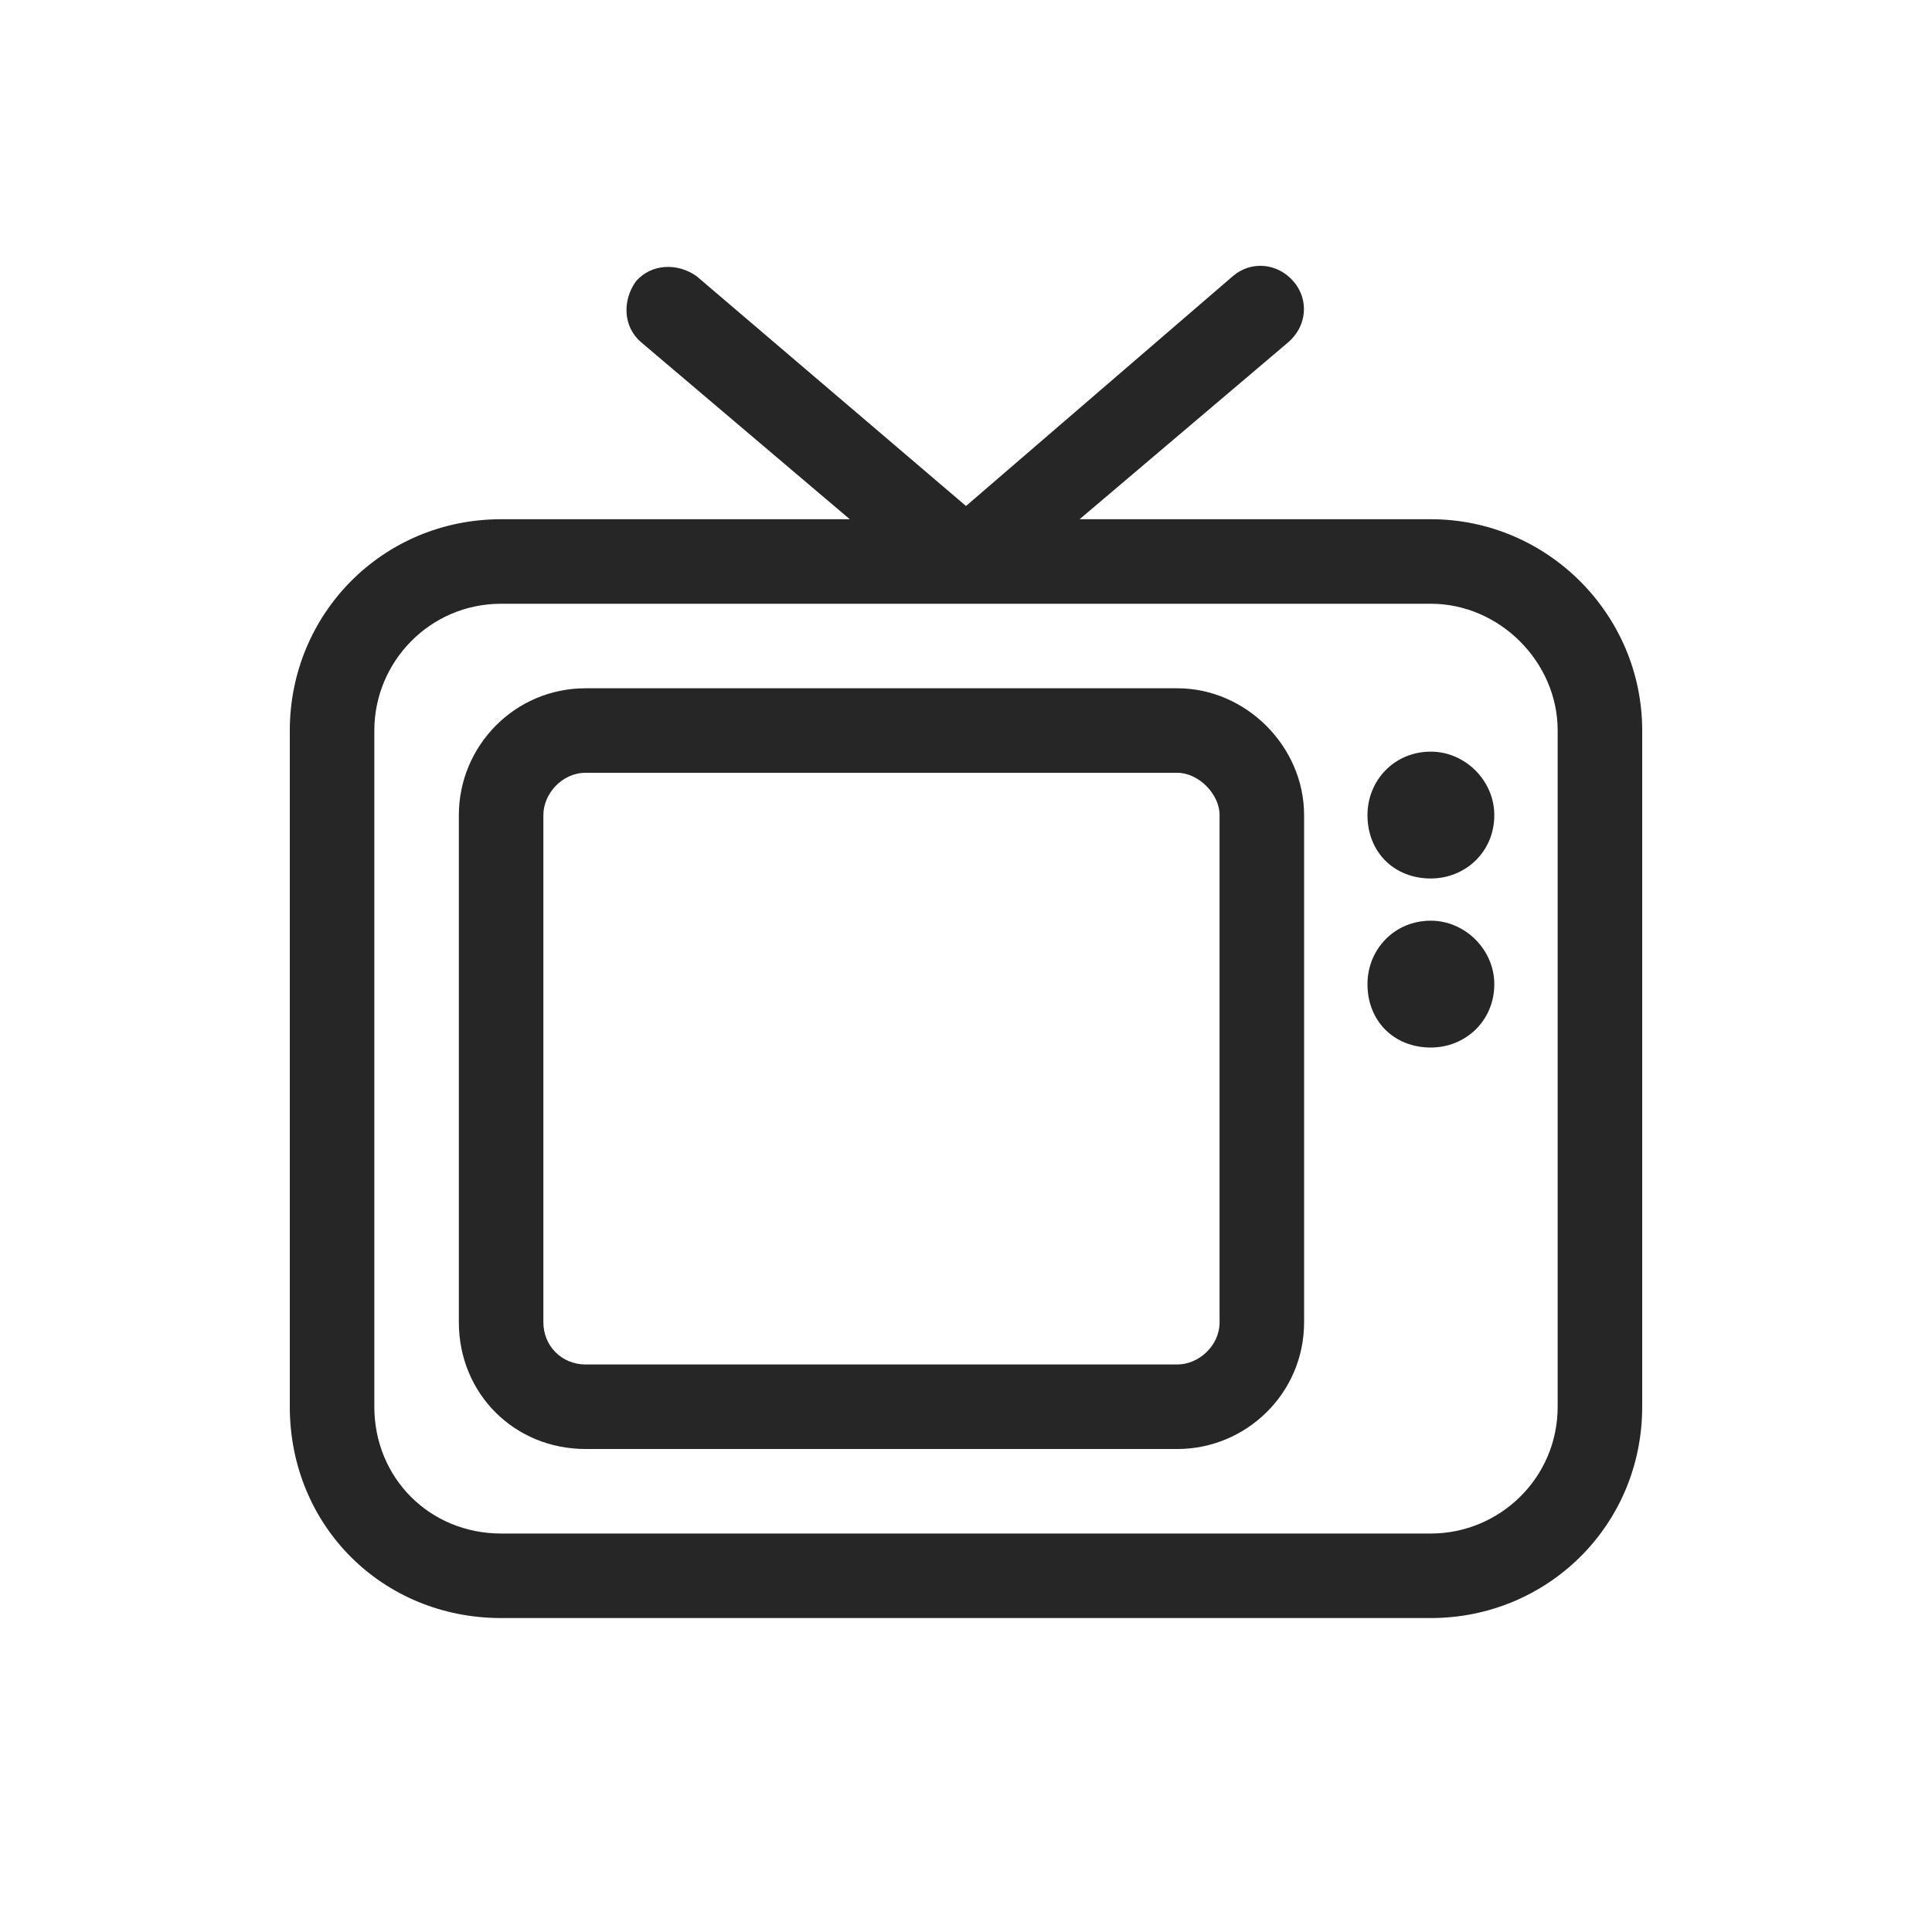
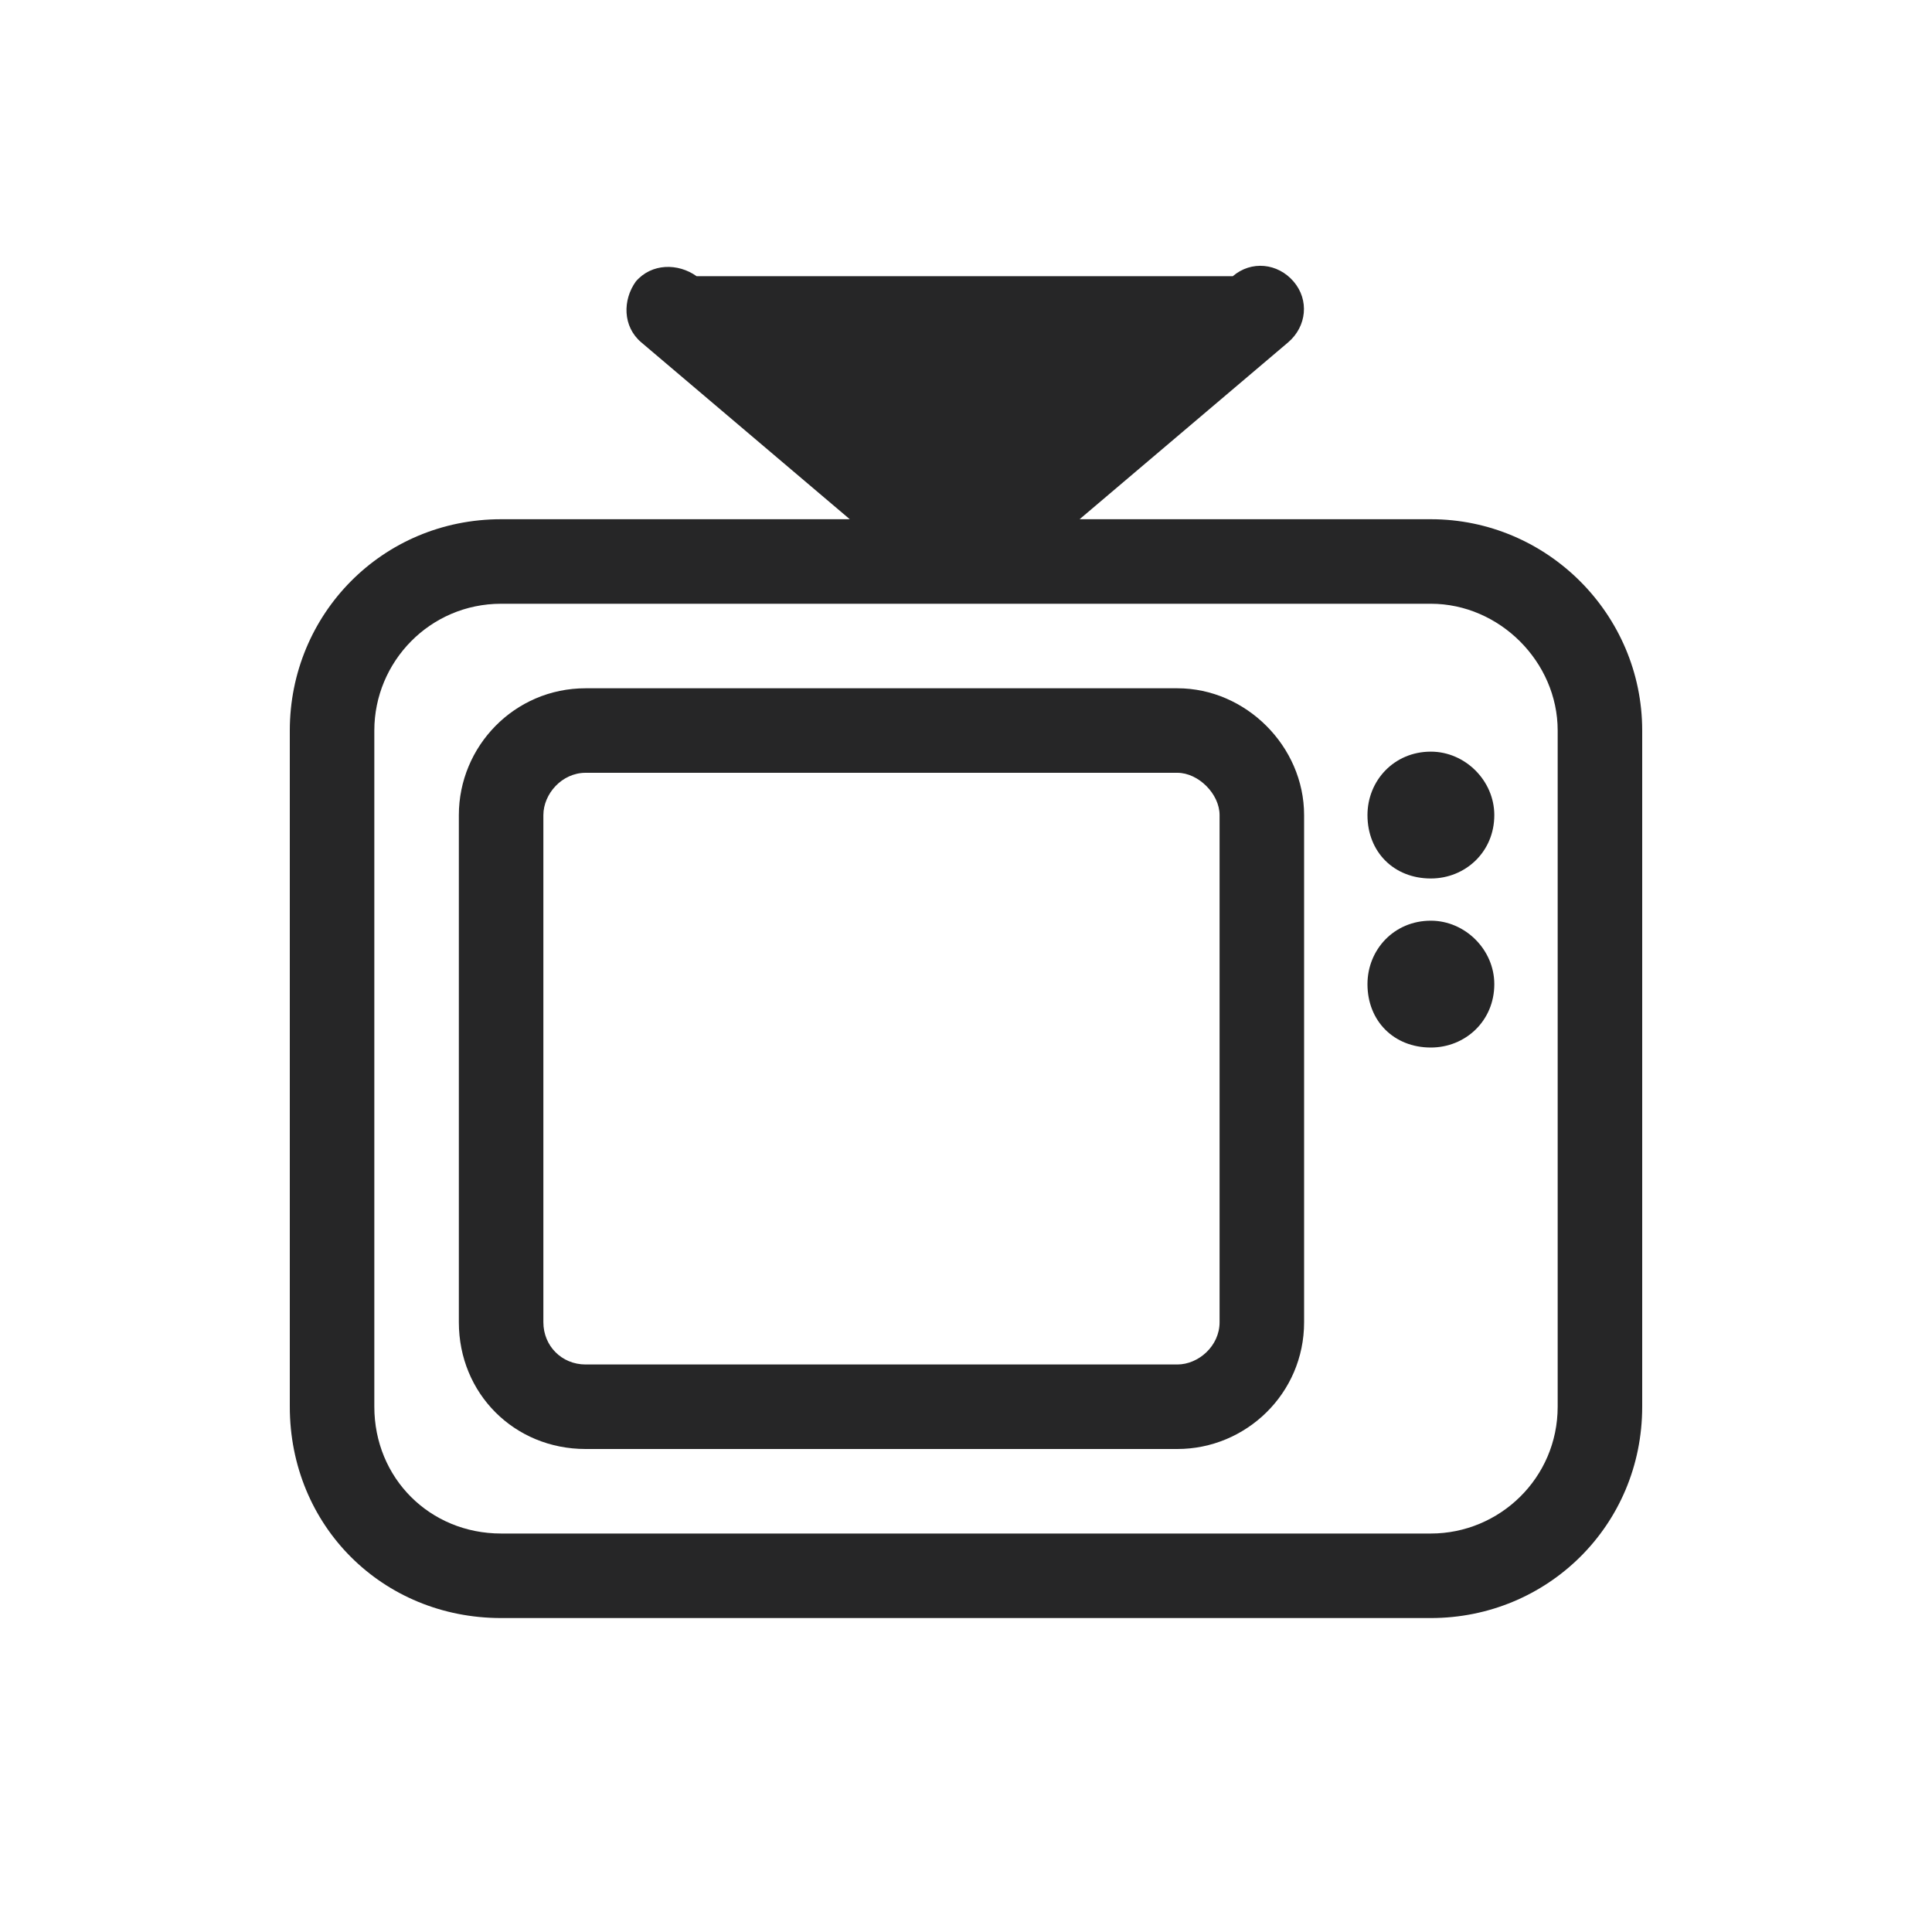
<svg xmlns="http://www.w3.org/2000/svg" width="20" height="20" viewBox="0 0 20 20" fill="none">
-   <path d="M7.211 2.859L10 5.238L12.762 2.859C12.953 2.695 13.227 2.723 13.391 2.914C13.555 3.105 13.527 3.379 13.336 3.543L11.176 5.375H14.812C16.016 5.375 17 6.359 17 7.562V14.562C17 15.793 16.016 16.75 14.812 16.75H5.188C3.957 16.75 3 15.793 3 14.562V7.562C3 6.359 3.957 5.375 5.188 5.375H8.797L6.637 3.543C6.445 3.379 6.445 3.105 6.582 2.914C6.746 2.723 7.02 2.723 7.211 2.859ZM10 6.25H5.188C4.449 6.25 3.875 6.852 3.875 7.562V14.562C3.875 15.301 4.449 15.875 5.188 15.875H14.812C15.523 15.875 16.125 15.301 16.125 14.562V7.562C16.125 6.852 15.523 6.25 14.812 6.25H10ZM12.188 8H6.062C5.816 8 5.625 8.219 5.625 8.438V13.688C5.625 13.934 5.816 14.125 6.062 14.125H12.188C12.406 14.125 12.625 13.934 12.625 13.688V8.438C12.625 8.219 12.406 8 12.188 8ZM6.062 7.125H12.188C12.898 7.125 13.5 7.727 13.5 8.438V13.688C13.5 14.426 12.898 15 12.188 15H6.062C5.324 15 4.75 14.426 4.75 13.688V8.438C4.75 7.727 5.324 7.125 6.062 7.125ZM14.812 9.094C14.43 9.094 14.156 8.82 14.156 8.438C14.156 8.082 14.43 7.781 14.812 7.781C15.168 7.781 15.469 8.082 15.469 8.438C15.469 8.82 15.168 9.094 14.812 9.094ZM15.469 10.188C15.469 10.57 15.168 10.844 14.812 10.844C14.43 10.844 14.156 10.57 14.156 10.188C14.156 9.832 14.43 9.531 14.812 9.531C15.168 9.531 15.469 9.832 15.469 10.188Z" fill="#262627" />
+   <path d="M7.211 2.859L12.762 2.859C12.953 2.695 13.227 2.723 13.391 2.914C13.555 3.105 13.527 3.379 13.336 3.543L11.176 5.375H14.812C16.016 5.375 17 6.359 17 7.562V14.562C17 15.793 16.016 16.75 14.812 16.75H5.188C3.957 16.75 3 15.793 3 14.562V7.562C3 6.359 3.957 5.375 5.188 5.375H8.797L6.637 3.543C6.445 3.379 6.445 3.105 6.582 2.914C6.746 2.723 7.02 2.723 7.211 2.859ZM10 6.25H5.188C4.449 6.25 3.875 6.852 3.875 7.562V14.562C3.875 15.301 4.449 15.875 5.188 15.875H14.812C15.523 15.875 16.125 15.301 16.125 14.562V7.562C16.125 6.852 15.523 6.25 14.812 6.25H10ZM12.188 8H6.062C5.816 8 5.625 8.219 5.625 8.438V13.688C5.625 13.934 5.816 14.125 6.062 14.125H12.188C12.406 14.125 12.625 13.934 12.625 13.688V8.438C12.625 8.219 12.406 8 12.188 8ZM6.062 7.125H12.188C12.898 7.125 13.5 7.727 13.5 8.438V13.688C13.5 14.426 12.898 15 12.188 15H6.062C5.324 15 4.75 14.426 4.75 13.688V8.438C4.75 7.727 5.324 7.125 6.062 7.125ZM14.812 9.094C14.43 9.094 14.156 8.82 14.156 8.438C14.156 8.082 14.43 7.781 14.812 7.781C15.168 7.781 15.469 8.082 15.469 8.438C15.469 8.82 15.168 9.094 14.812 9.094ZM15.469 10.188C15.469 10.57 15.168 10.844 14.812 10.844C14.43 10.844 14.156 10.57 14.156 10.188C14.156 9.832 14.43 9.531 14.812 9.531C15.168 9.531 15.469 9.832 15.469 10.188Z" fill="#262627" />
</svg>